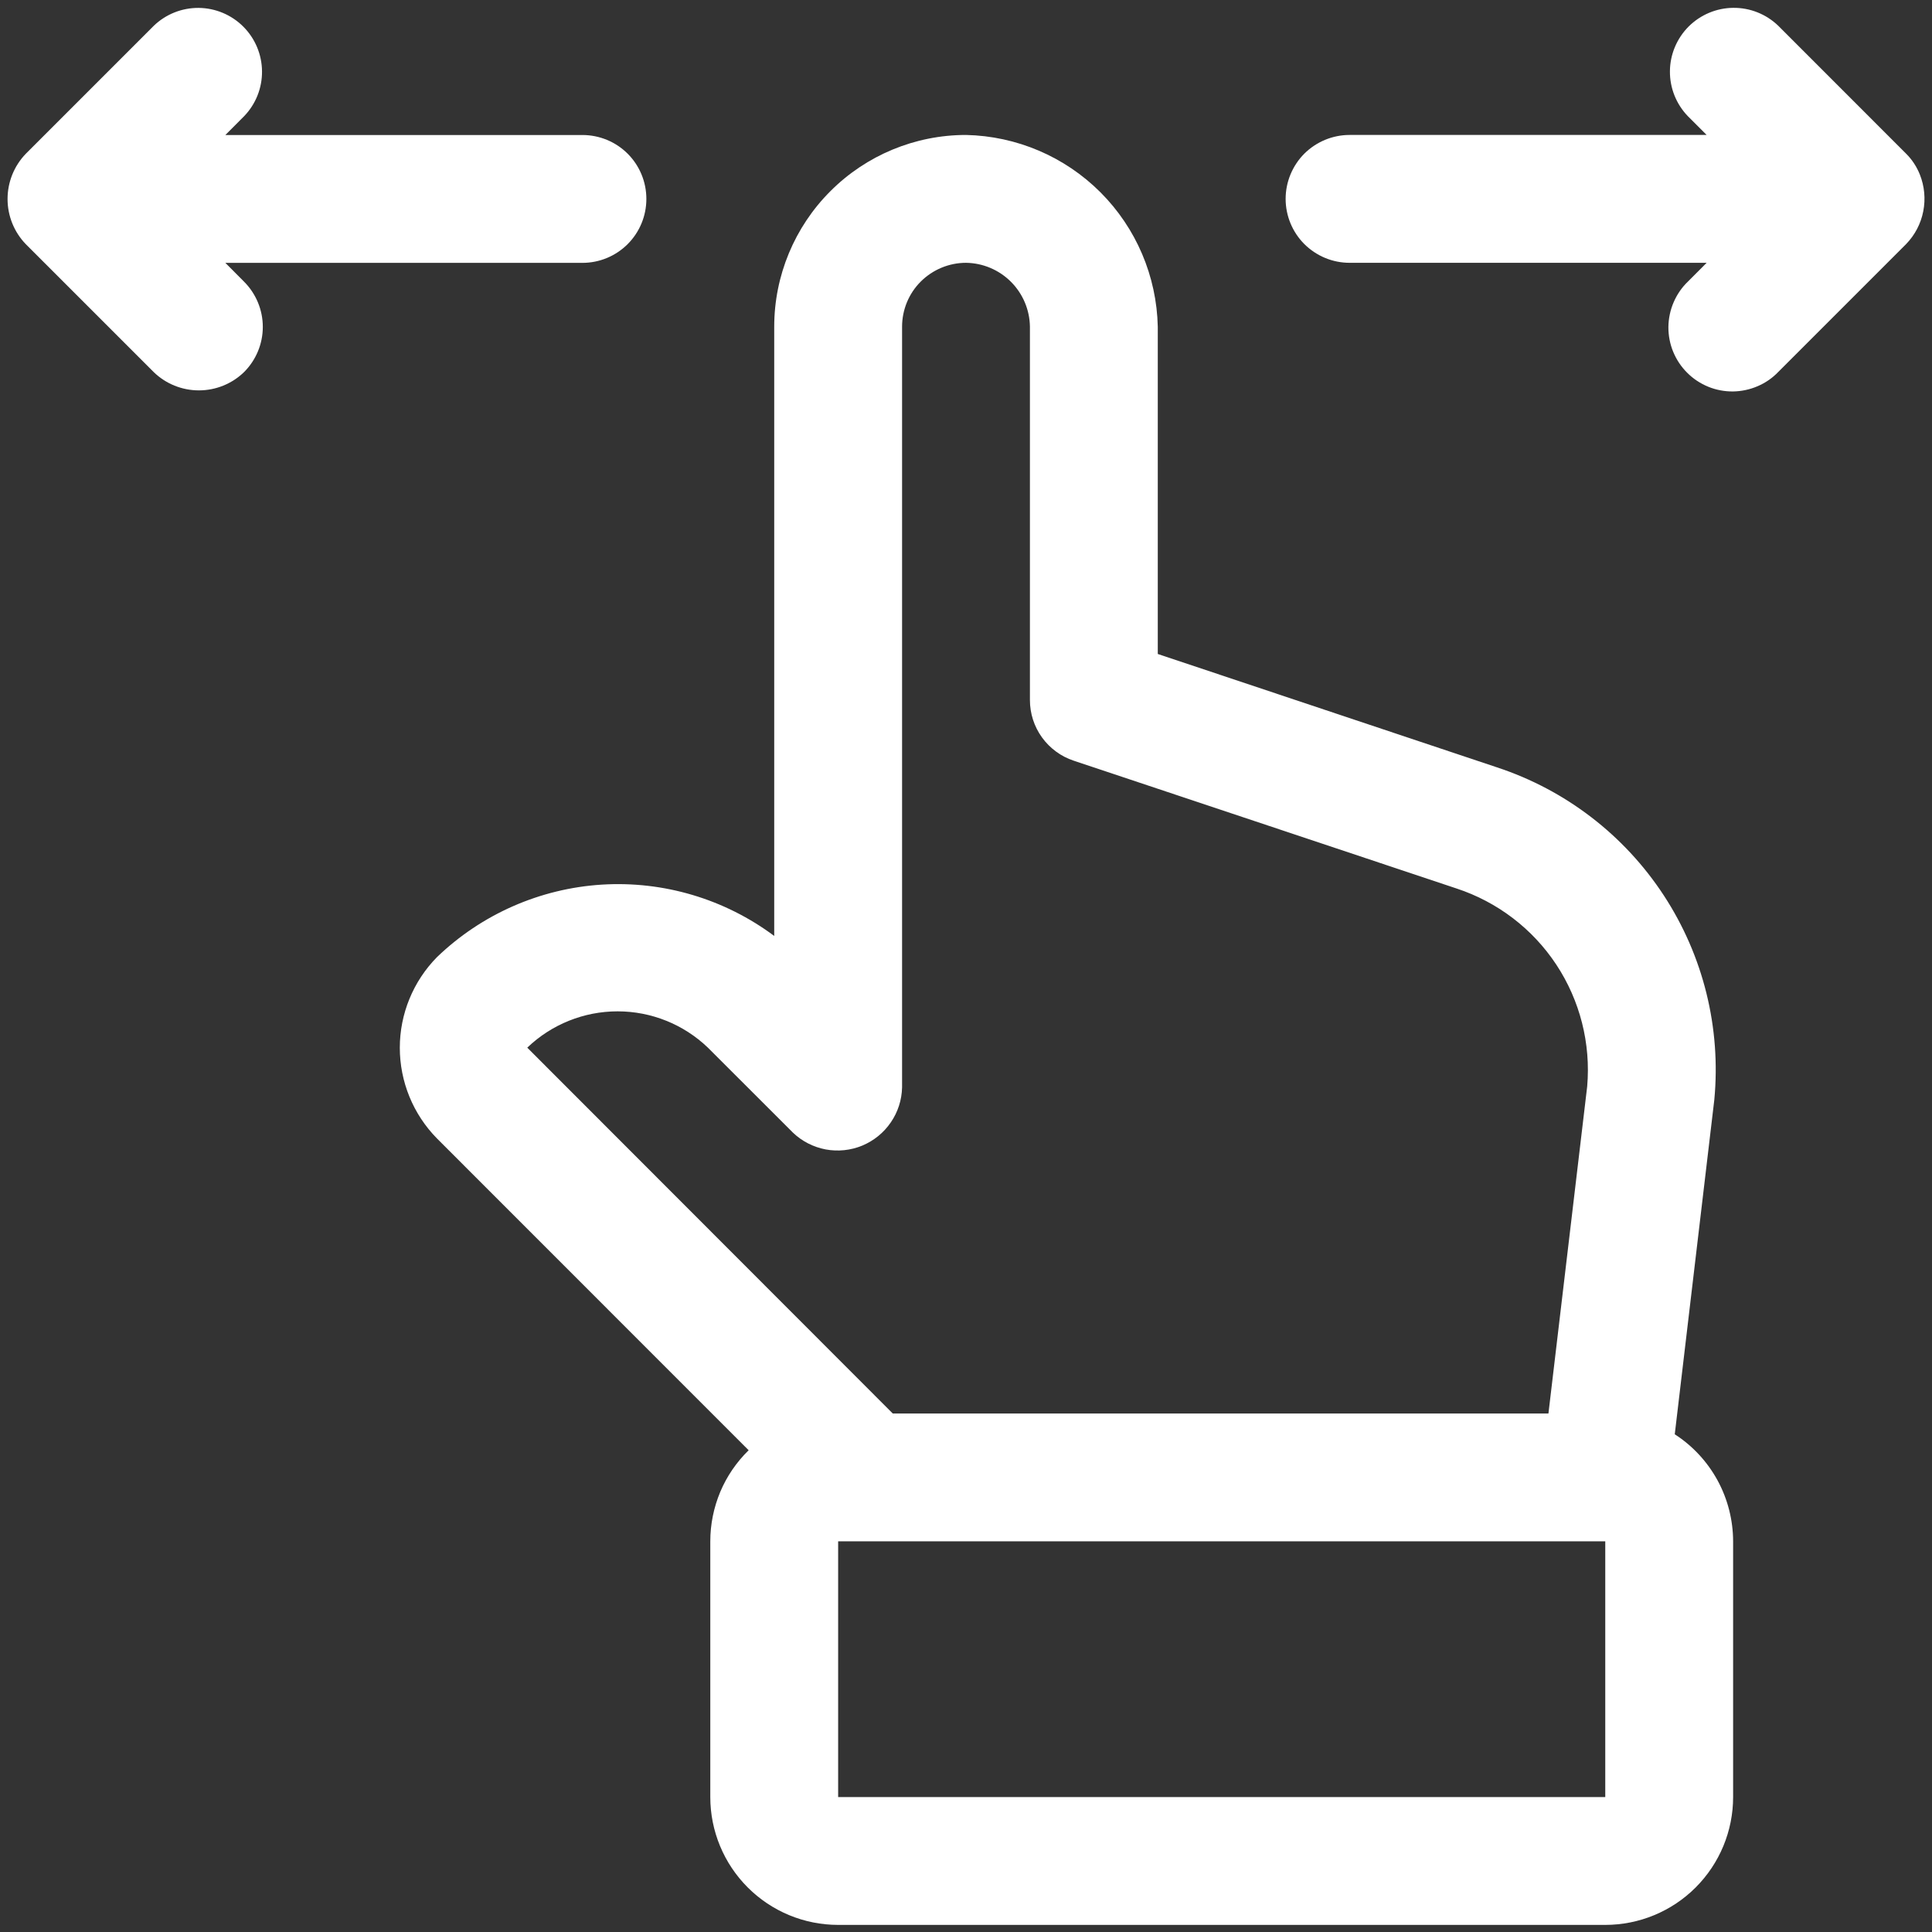
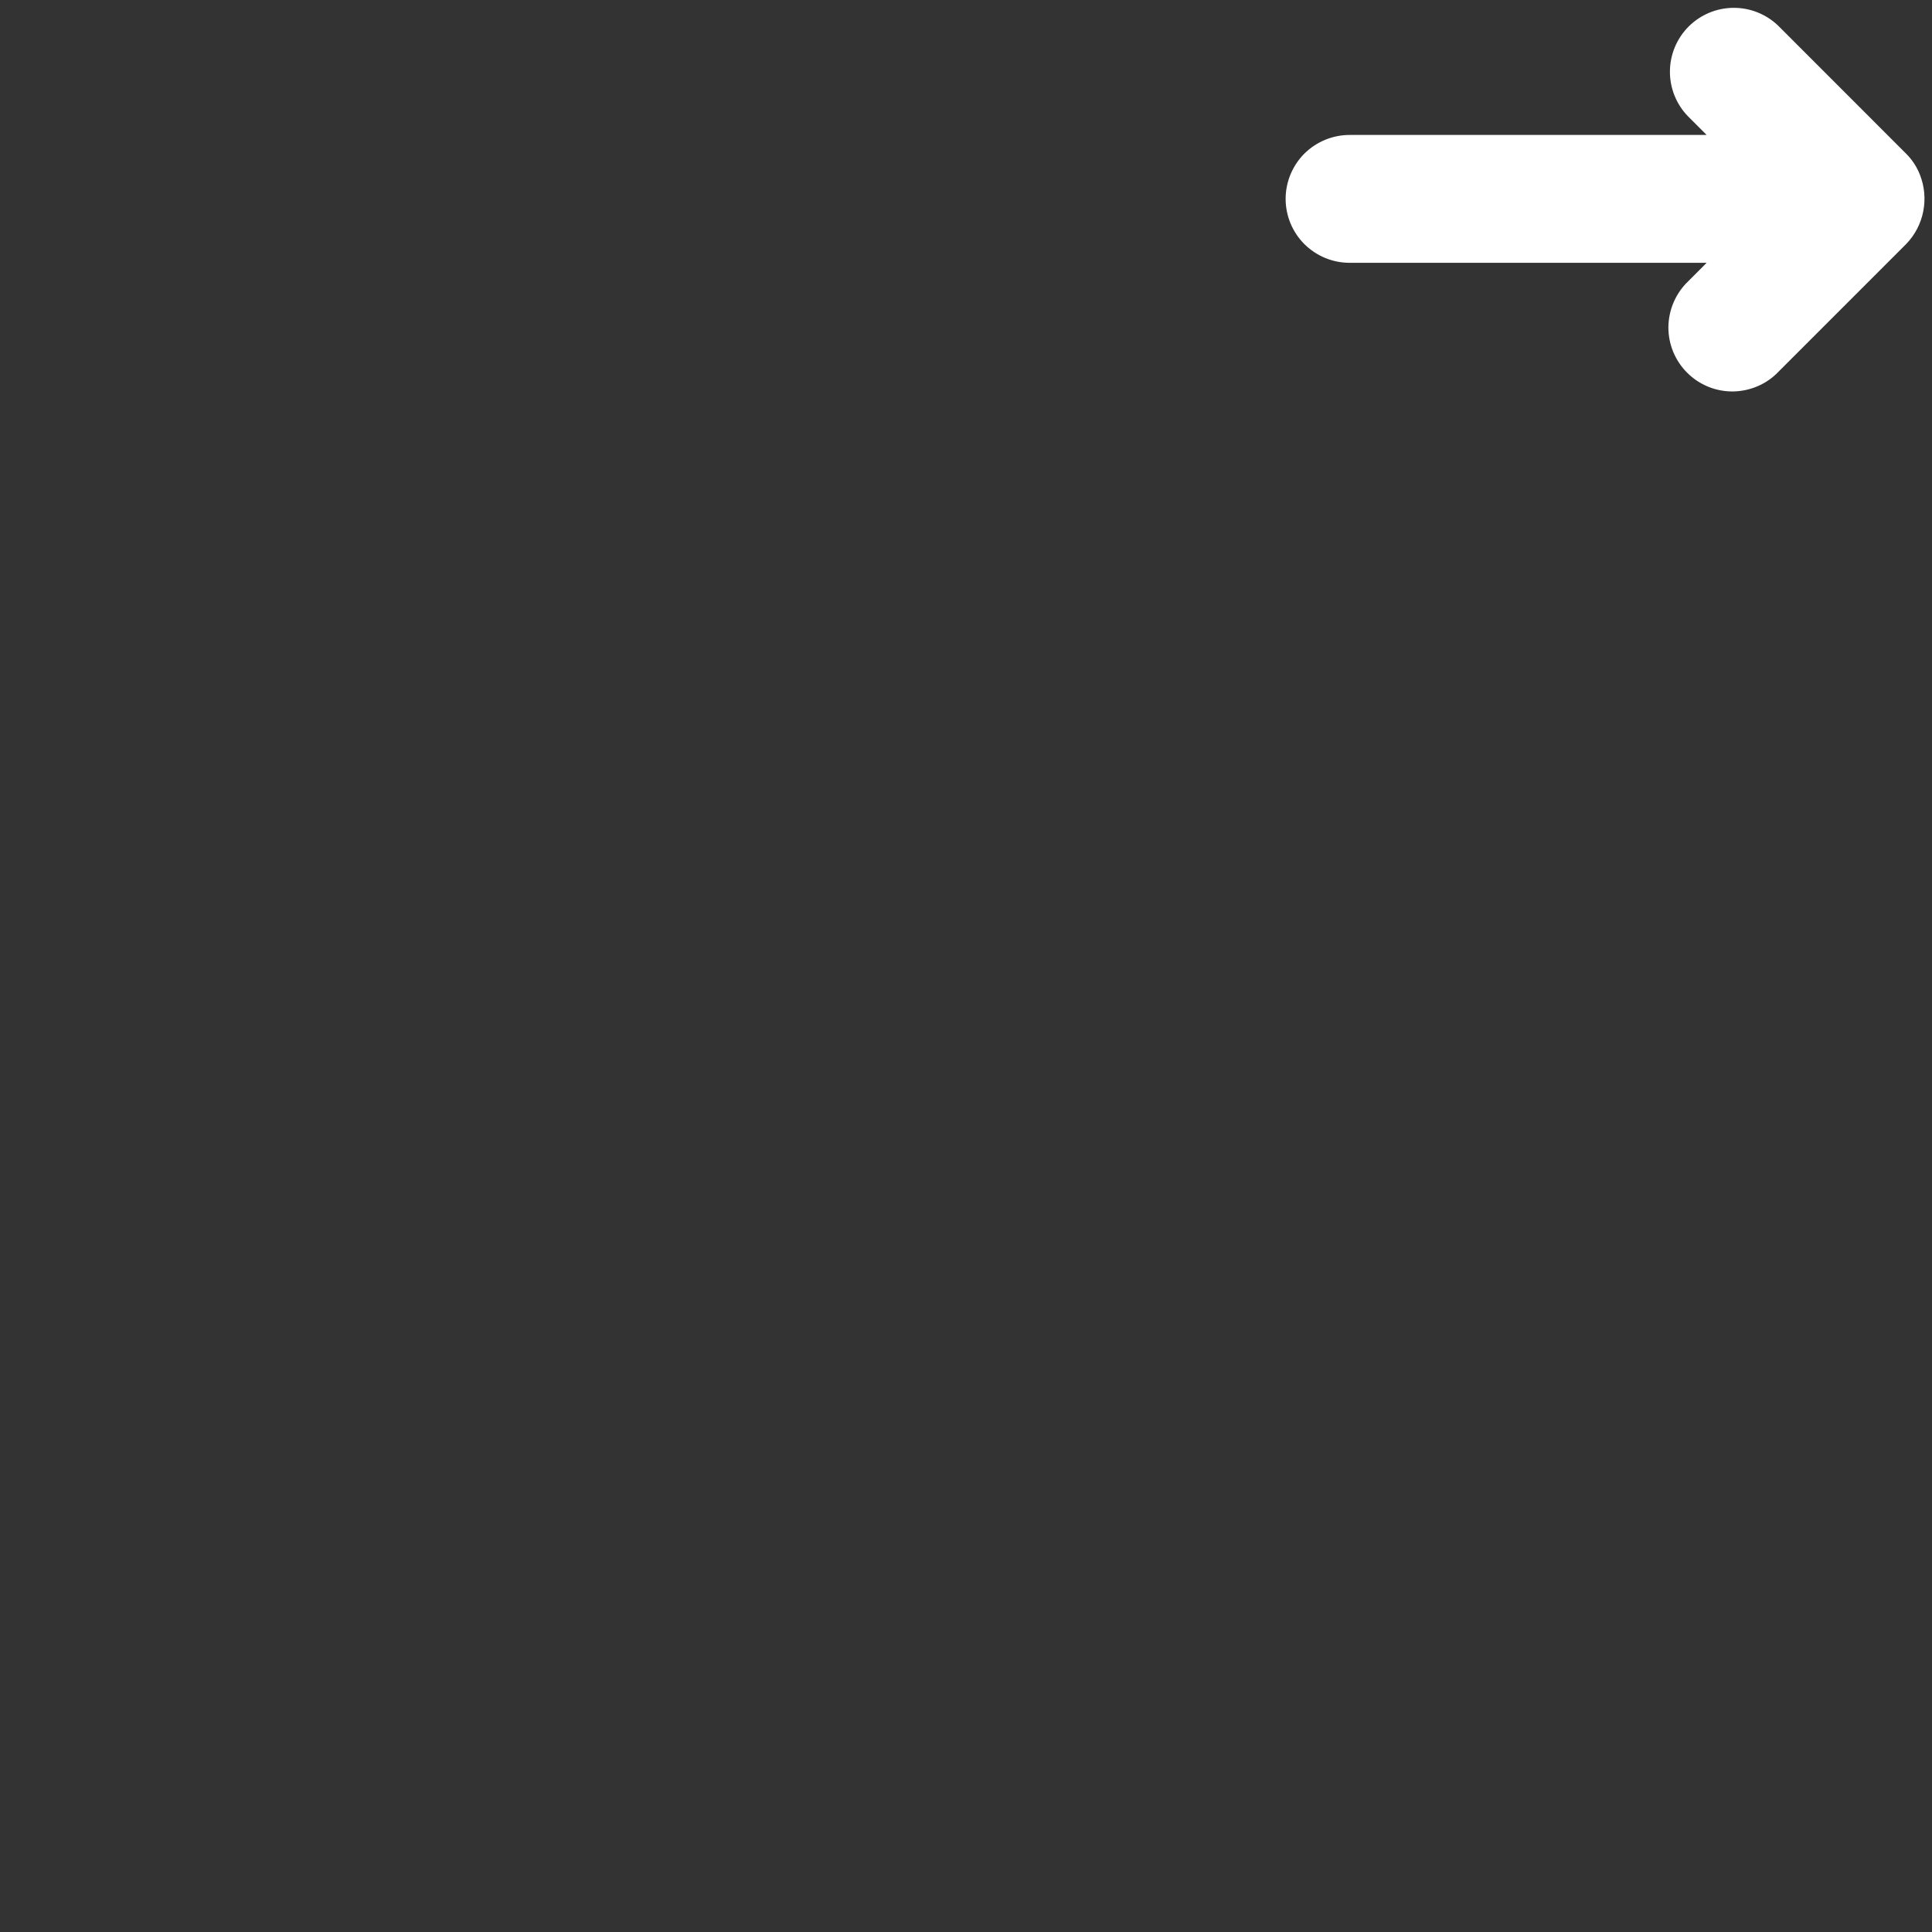
<svg xmlns="http://www.w3.org/2000/svg" width="34" height="34" viewBox="0 0 34 34" fill="none">
  <rect x="0" y="0" width="34" height="34" fill="#333333" stroke="none" />
-   <path d="M29.473 25.241L30.169 19.354C30.289 18.089 29.976 16.822 29.281 15.759C28.586 14.696 27.55 13.901 26.344 13.504L20.375 11.509V5.75C20.356 4.861 19.995 4.013 19.366 3.384C18.737 2.755 17.889 2.394 17 2.375C16.105 2.375 15.246 2.731 14.614 3.364C13.981 3.996 13.625 4.855 13.625 5.75V16.471C12.752 15.82 11.676 15.5 10.589 15.568C9.502 15.637 8.474 16.089 7.689 16.845C7.271 17.27 7.036 17.843 7.036 18.439C7.036 19.036 7.271 19.609 7.689 20.034L13.175 25.522C12.961 25.731 12.791 25.98 12.675 26.255C12.56 26.531 12.5 26.826 12.5 27.125V31.625C12.5 32.222 12.737 32.794 13.159 33.216C13.581 33.638 14.153 33.875 14.75 33.875H28.25C28.847 33.875 29.419 33.638 29.841 33.216C30.263 32.794 30.5 32.222 30.5 31.625V27.125C30.499 26.75 30.405 26.381 30.226 26.052C30.046 25.723 29.788 25.444 29.473 25.241ZM12.458 18.437L13.955 19.933C14.114 20.085 14.314 20.187 14.53 20.228C14.747 20.268 14.97 20.245 15.174 20.161C15.377 20.076 15.552 19.935 15.676 19.753C15.801 19.572 15.87 19.358 15.875 19.137V5.75C15.875 5.452 15.993 5.165 16.204 4.955C16.416 4.744 16.702 4.625 17 4.625C17.297 4.629 17.581 4.749 17.791 4.959C18.001 5.169 18.121 5.453 18.125 5.75V12.32C18.125 12.556 18.199 12.786 18.337 12.977C18.475 13.168 18.67 13.312 18.893 13.386L25.633 15.636C26.353 15.873 26.972 16.345 27.389 16.977C27.806 17.609 27.997 18.364 27.932 19.118L27.25 24.875H15.711L9.279 18.437C9.707 18.027 10.276 17.798 10.869 17.798C11.461 17.798 12.031 18.027 12.458 18.437ZM14.75 31.625V27.125H28.25V31.625H14.75Z" fill="white" />
  <path d="M33.786 3.071C33.731 2.934 33.649 2.808 33.544 2.704L31.294 0.453C31.082 0.249 30.798 0.135 30.503 0.138C30.208 0.14 29.926 0.259 29.717 0.467C29.509 0.676 29.39 0.958 29.388 1.253C29.385 1.548 29.499 1.832 29.703 2.044L30.034 2.375H23.75C23.452 2.375 23.166 2.494 22.954 2.704C22.744 2.915 22.625 3.202 22.625 3.5C22.625 3.798 22.744 4.085 22.954 4.295C23.166 4.506 23.452 4.625 23.75 4.625H30.034L29.705 4.955C29.597 5.058 29.512 5.183 29.453 5.32C29.394 5.457 29.363 5.605 29.361 5.754C29.36 5.903 29.388 6.052 29.445 6.19C29.502 6.328 29.585 6.454 29.691 6.559C29.796 6.665 29.922 6.748 30.06 6.805C30.198 6.862 30.347 6.89 30.496 6.889C30.645 6.887 30.793 6.856 30.93 6.797C31.067 6.739 31.192 6.653 31.295 6.545L33.545 4.295C33.699 4.136 33.804 3.936 33.846 3.719C33.889 3.502 33.868 3.277 33.786 3.071Z" fill="white" />
-   <path d="M3.966 4.626H10.25C10.548 4.626 10.835 4.507 11.046 4.296C11.257 4.085 11.375 3.799 11.375 3.501C11.375 3.202 11.257 2.916 11.046 2.705C10.835 2.494 10.548 2.376 10.25 2.376H3.966L4.295 2.046C4.5 1.834 4.614 1.55 4.611 1.255C4.609 0.96 4.49 0.677 4.282 0.469C4.073 0.26 3.791 0.142 3.496 0.139C3.201 0.137 2.917 0.25 2.705 0.455L0.455 2.705C0.248 2.919 0.133 3.205 0.133 3.502C0.133 3.799 0.248 4.084 0.455 4.298L2.705 6.548C2.918 6.755 3.203 6.87 3.5 6.87C3.797 6.87 4.082 6.755 4.295 6.548C4.506 6.337 4.625 6.051 4.625 5.753C4.625 5.455 4.506 5.168 4.295 4.957L3.966 4.626Z" fill="white" />
</svg>